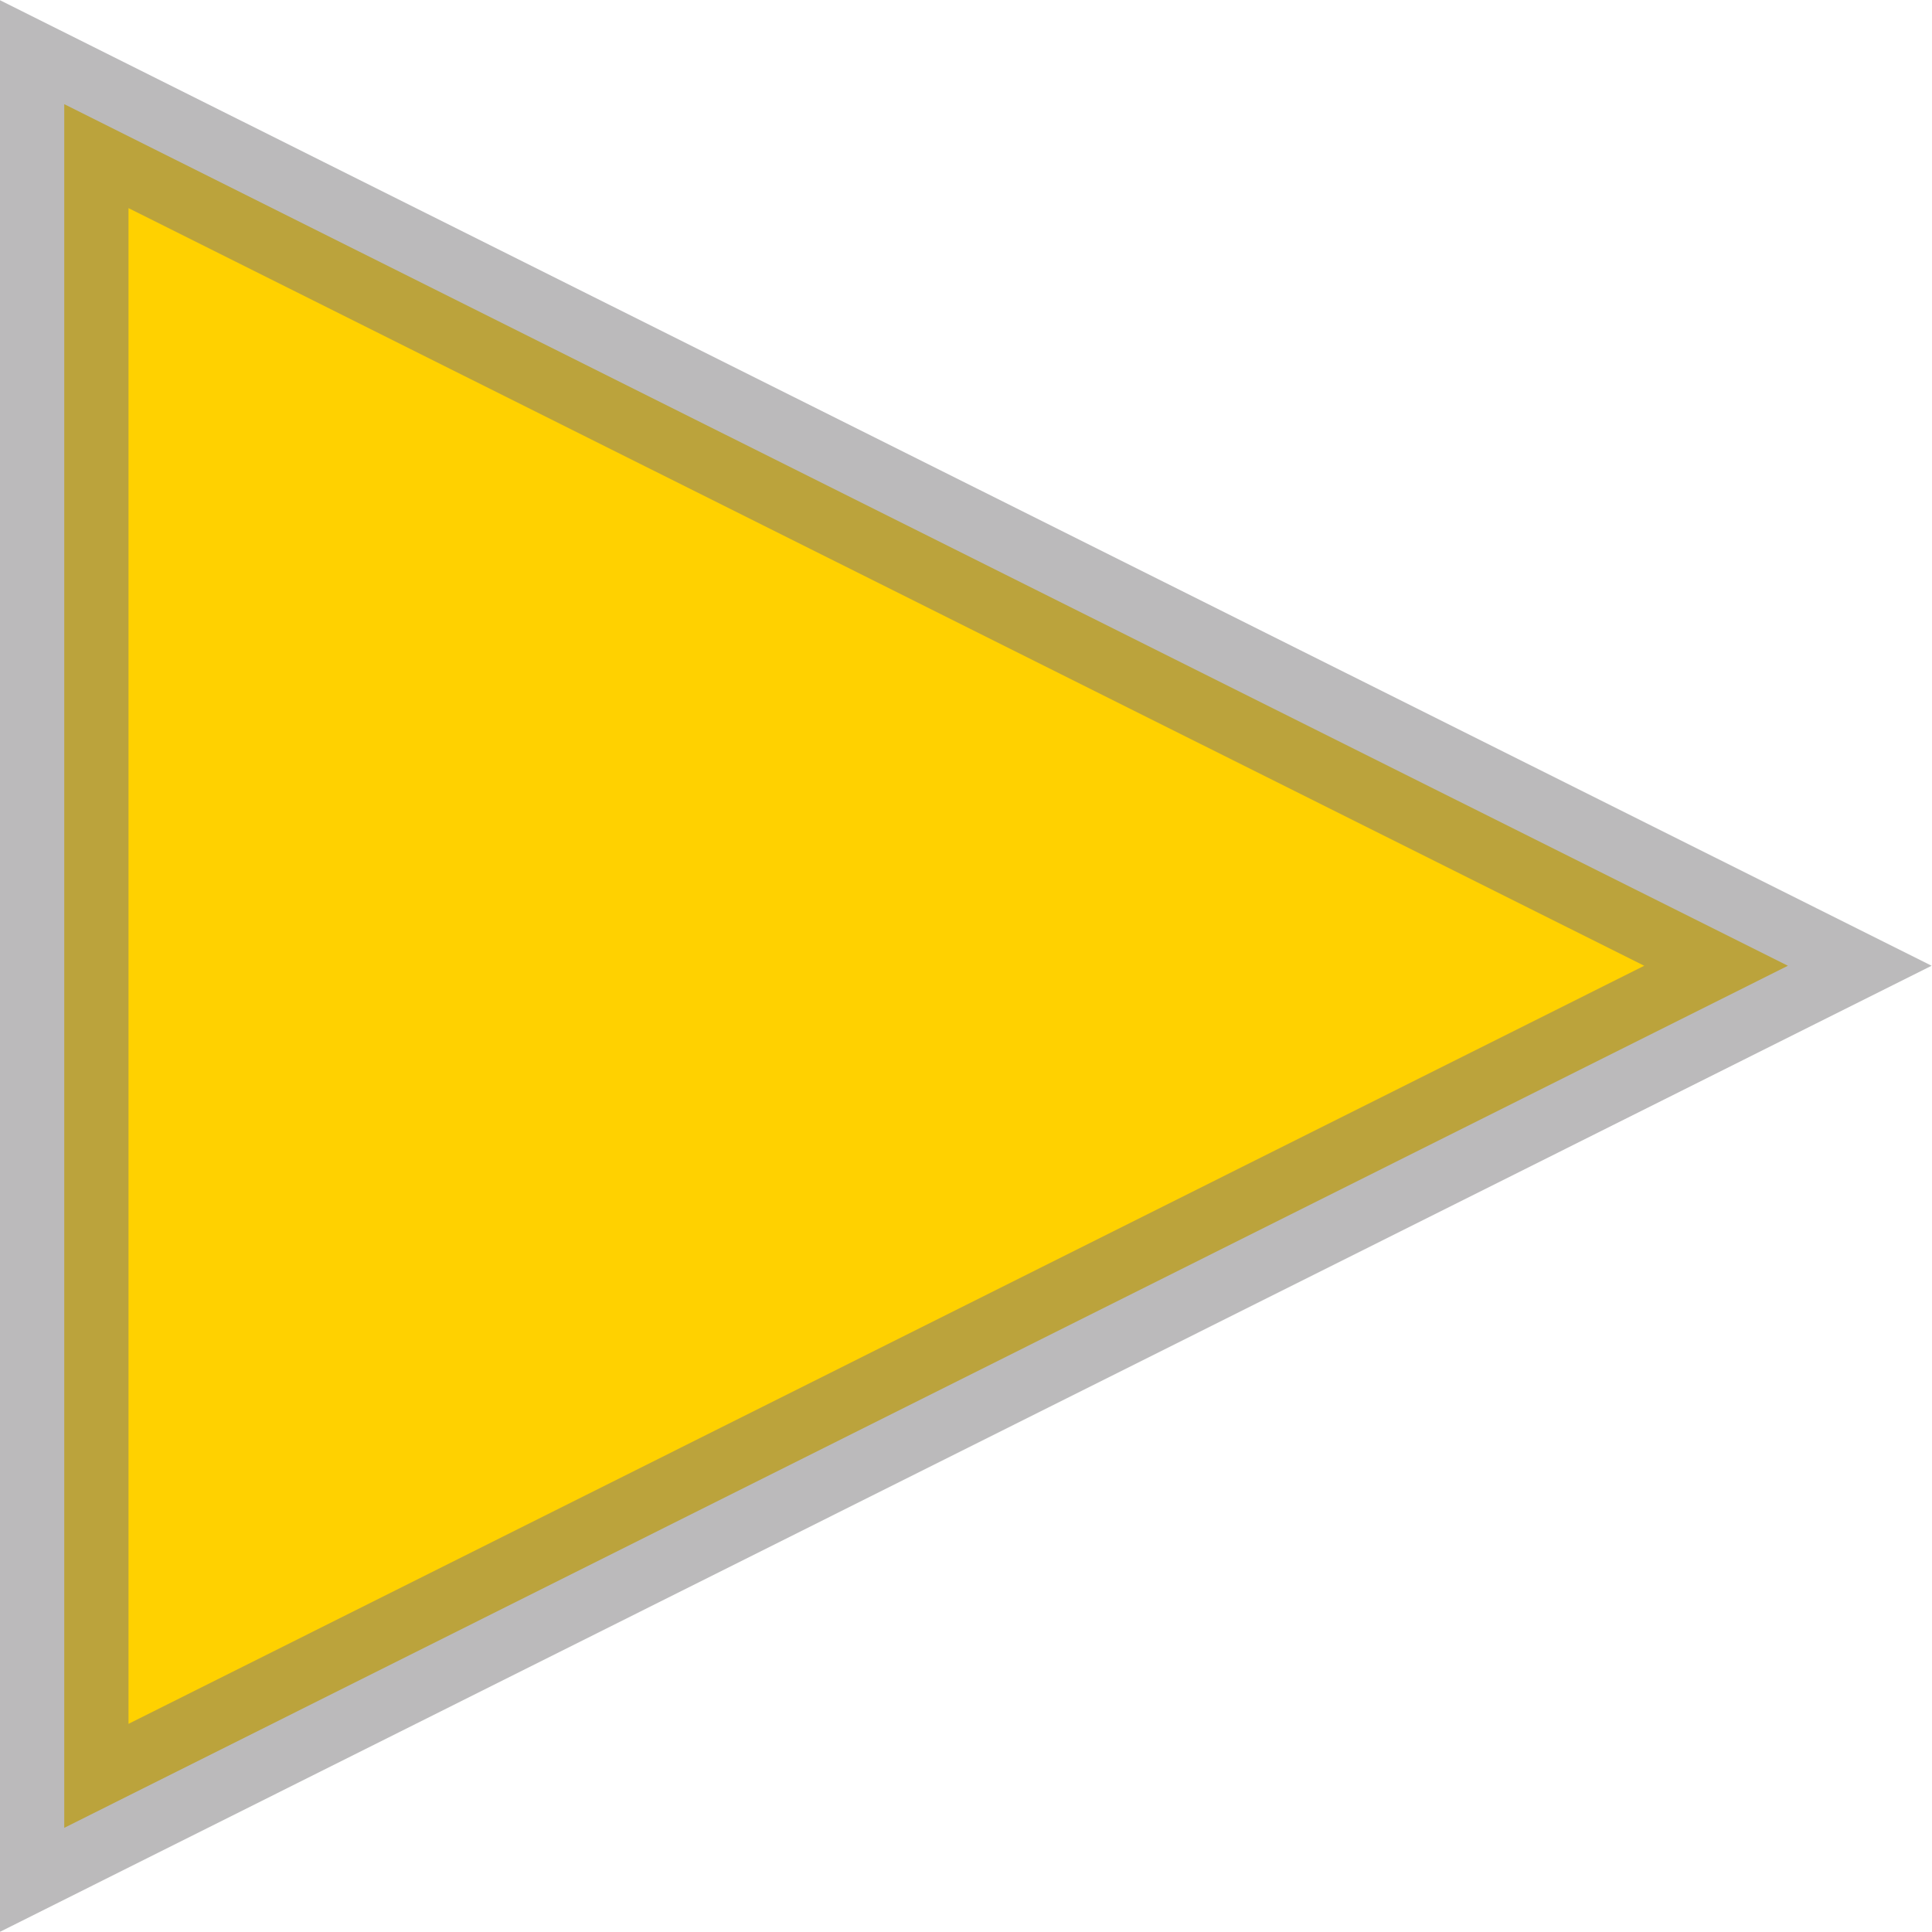
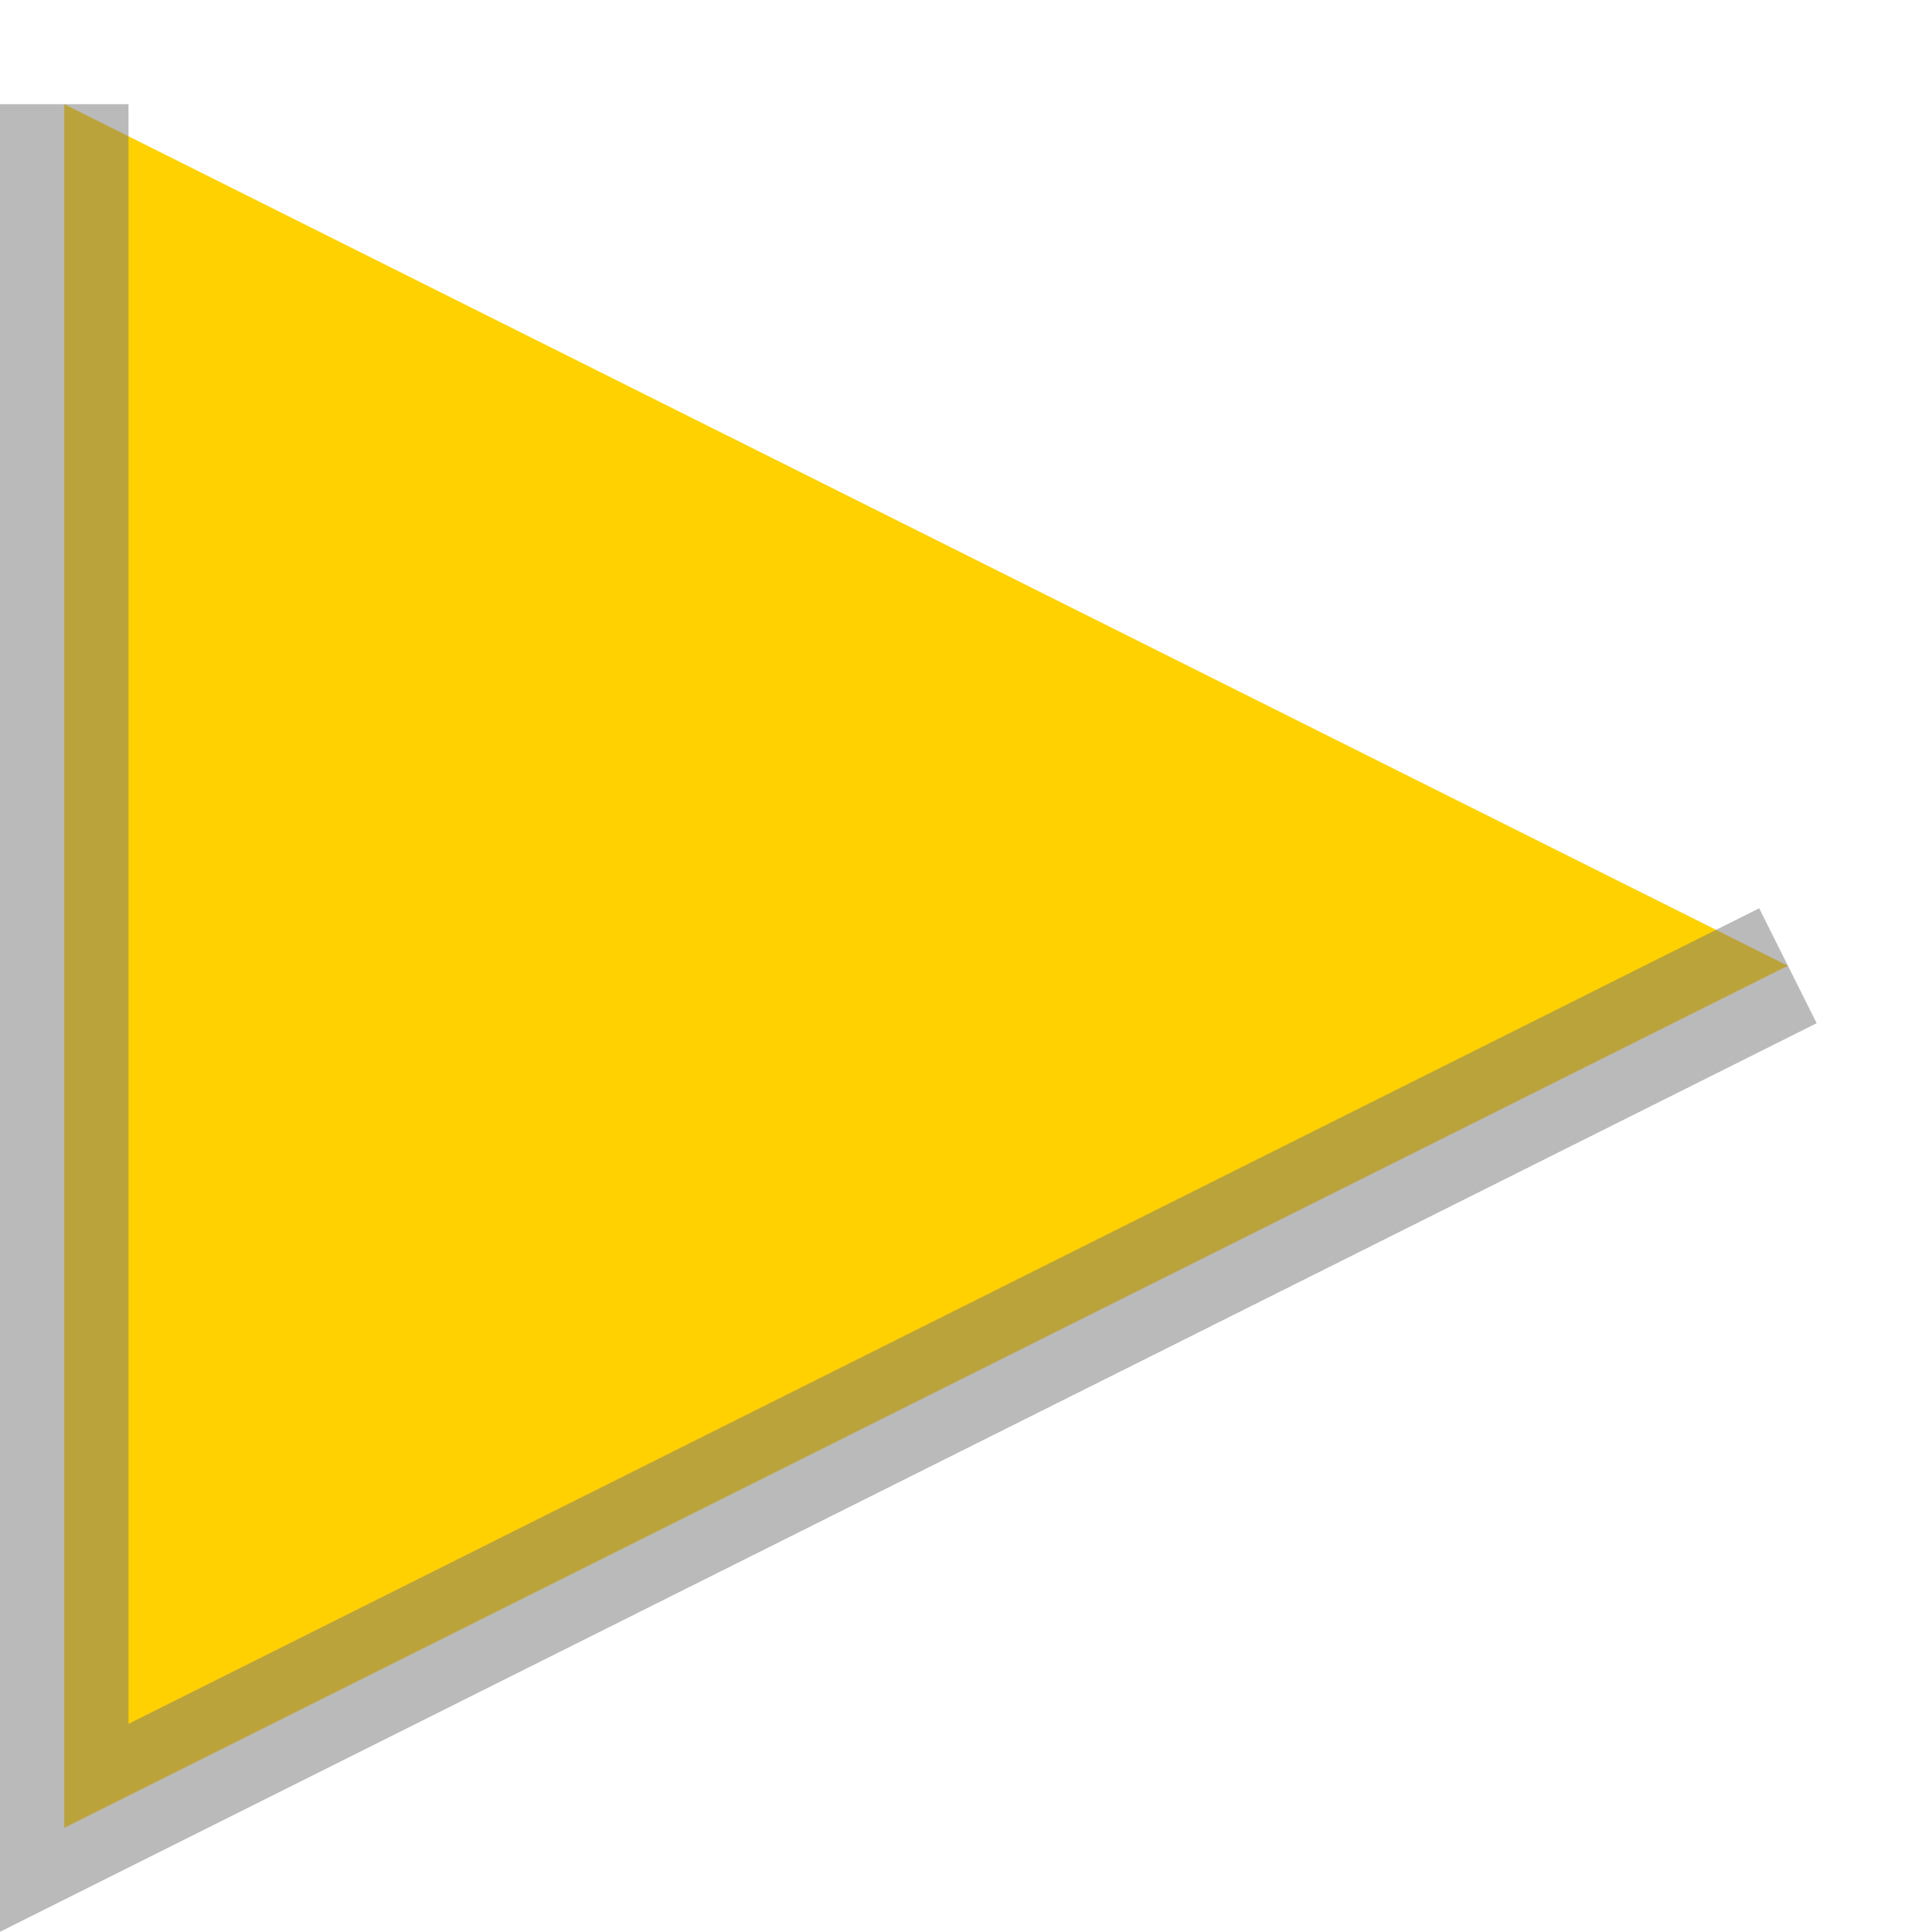
<svg xmlns="http://www.w3.org/2000/svg" xmlns:ns1="http://www.inkscape.org/namespaces/inkscape" xmlns:ns2="http://sodipodi.sourceforge.net/DTD/sodipodi-0.dtd" width="0.156in" height="0.156in" viewBox="0 0 3.969 3.969" version="1.1" id="svg371" ns1:version="0.92.2 2405546, 2018-03-11" ns2:docname="arrow_right_entreprenad.svg">
  <defs id="defs365" />
  <ns2:namedview id="base" pagecolor="#ffffff" bordercolor="#666666" borderopacity="1.0" ns1:pageopacity="0.0" ns1:pageshadow="2" ns1:zoom="28.331412" ns1:cx="9.06199" ns1:cy="0.0055659378" ns1:document-units="mm" ns1:current-layer="layer1" showgrid="false" fit-margin-top="0" fit-margin-left="0" fit-margin-right="0" fit-margin-bottom="0" ns1:window-width="2556" ns1:window-height="1393" ns1:window-x="1080" ns1:window-y="198" ns1:window-maximized="0" units="in" ns1:snap-bbox="true" ns1:bbox-paths="true" ns1:bbox-nodes="true" ns1:snap-bbox-edge-midpoints="true" ns1:snap-bbox-midpoints="true" ns1:snap-midpoints="true" showguides="true" ns1:guide-bbox="true">
    <ns2:guide position="7.6550293e-07,1.653" orientation="1,0" id="guide860" ns1:locked="false" />
    <ns2:guide position="3.969,1.121" orientation="1,0" id="guide862" ns1:locked="false" />
    <ns2:guide position="2.643,3.969" orientation="0,1" id="guide864" ns1:locked="false" />
    <ns2:guide position="2.643,-6.0791015e-07" orientation="0,1" id="guide866" ns1:locked="false" />
  </ns2:namedview>
  <g ns1:label="Layer 1" ns1:groupmode="layer" id="layer1" transform="translate(20.037,-107.692)">
-     <path style="fill:#ffd100;fill-opacity:1;stroke:#787778;stroke-width:0.264;stroke-linejoin:miter;stroke-miterlimit:4;stroke-dasharray:none;stroke-opacity:0.502;paint-order:normal" ns1:connector-curvature="0" id="arrow_right" d="m -16.364,109.676 -3.541,1.771 v -3.541 z" />
+     <path style="fill:#ffd100;fill-opacity:1;stroke:#787778;stroke-width:0.264;stroke-linejoin:miter;stroke-miterlimit:4;stroke-dasharray:none;stroke-opacity:0.502;paint-order:normal" ns1:connector-curvature="0" id="arrow_right" d="m -16.364,109.676 -3.541,1.771 v -3.541 " />
  </g>
</svg>